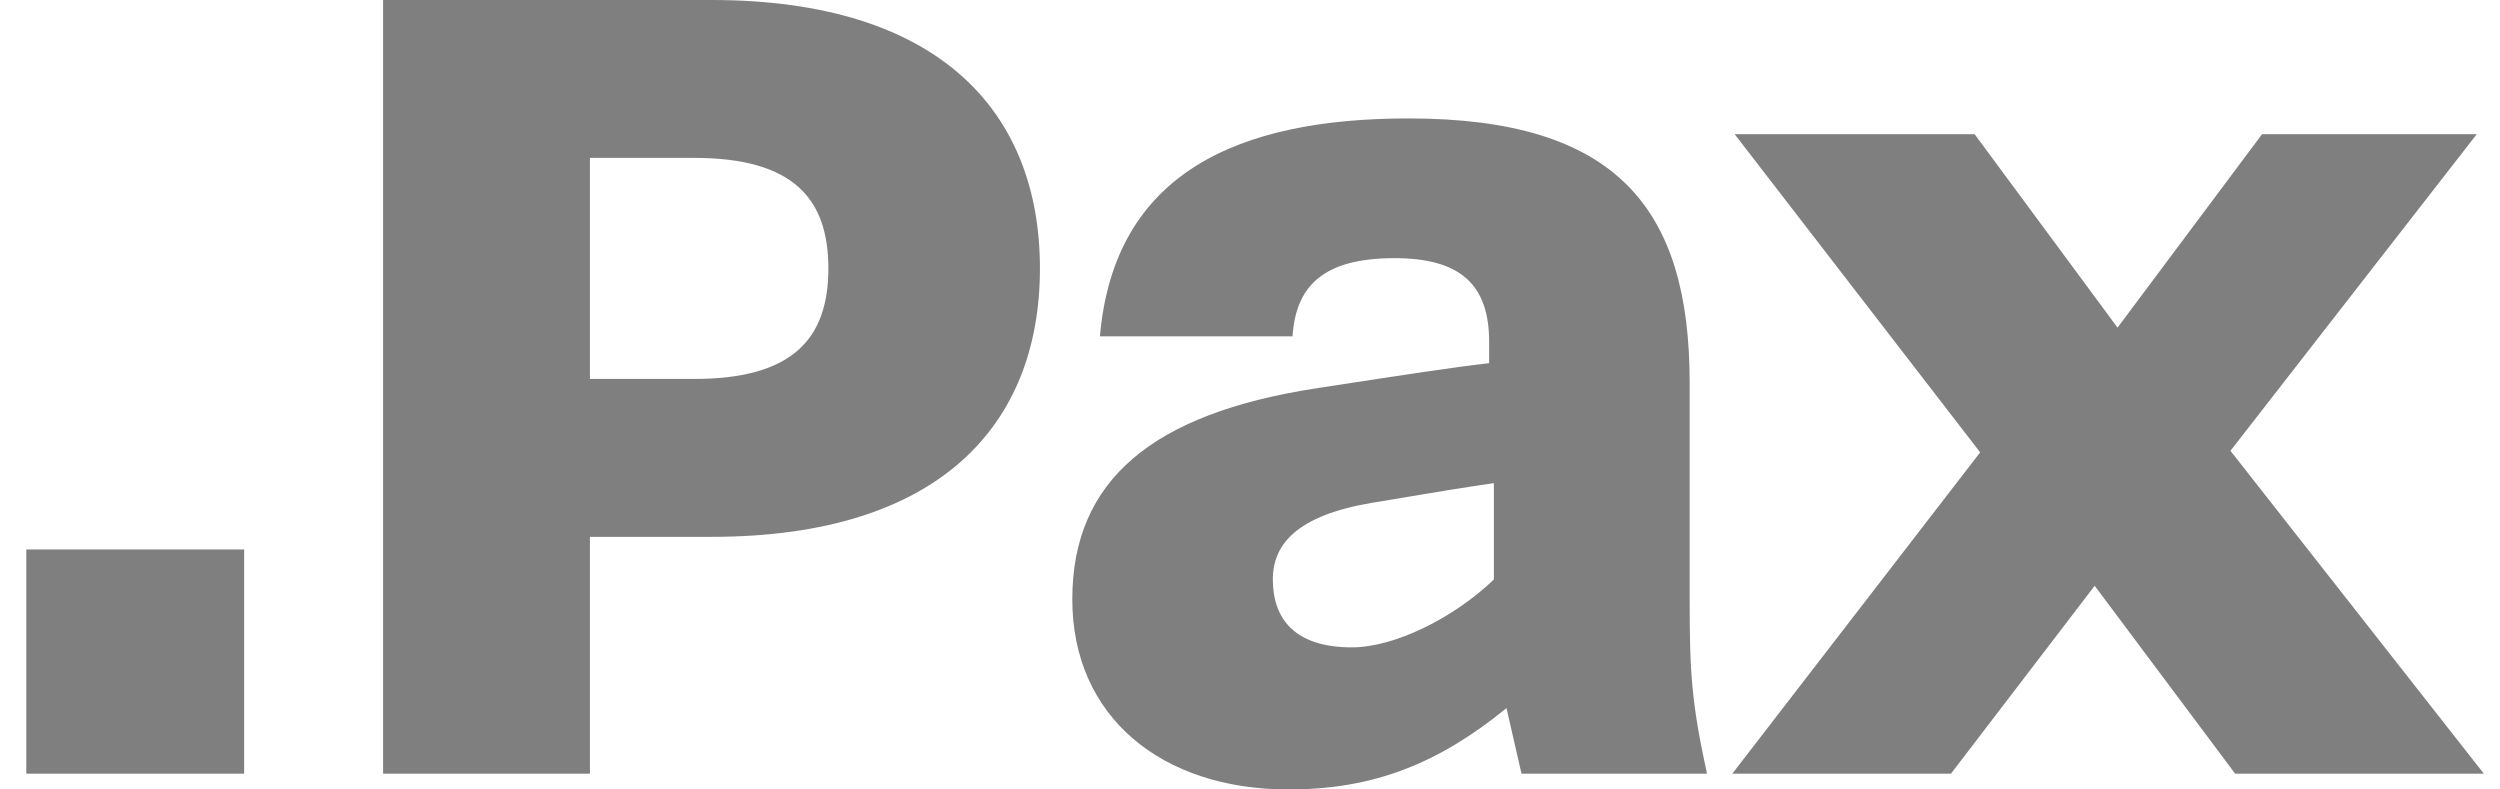
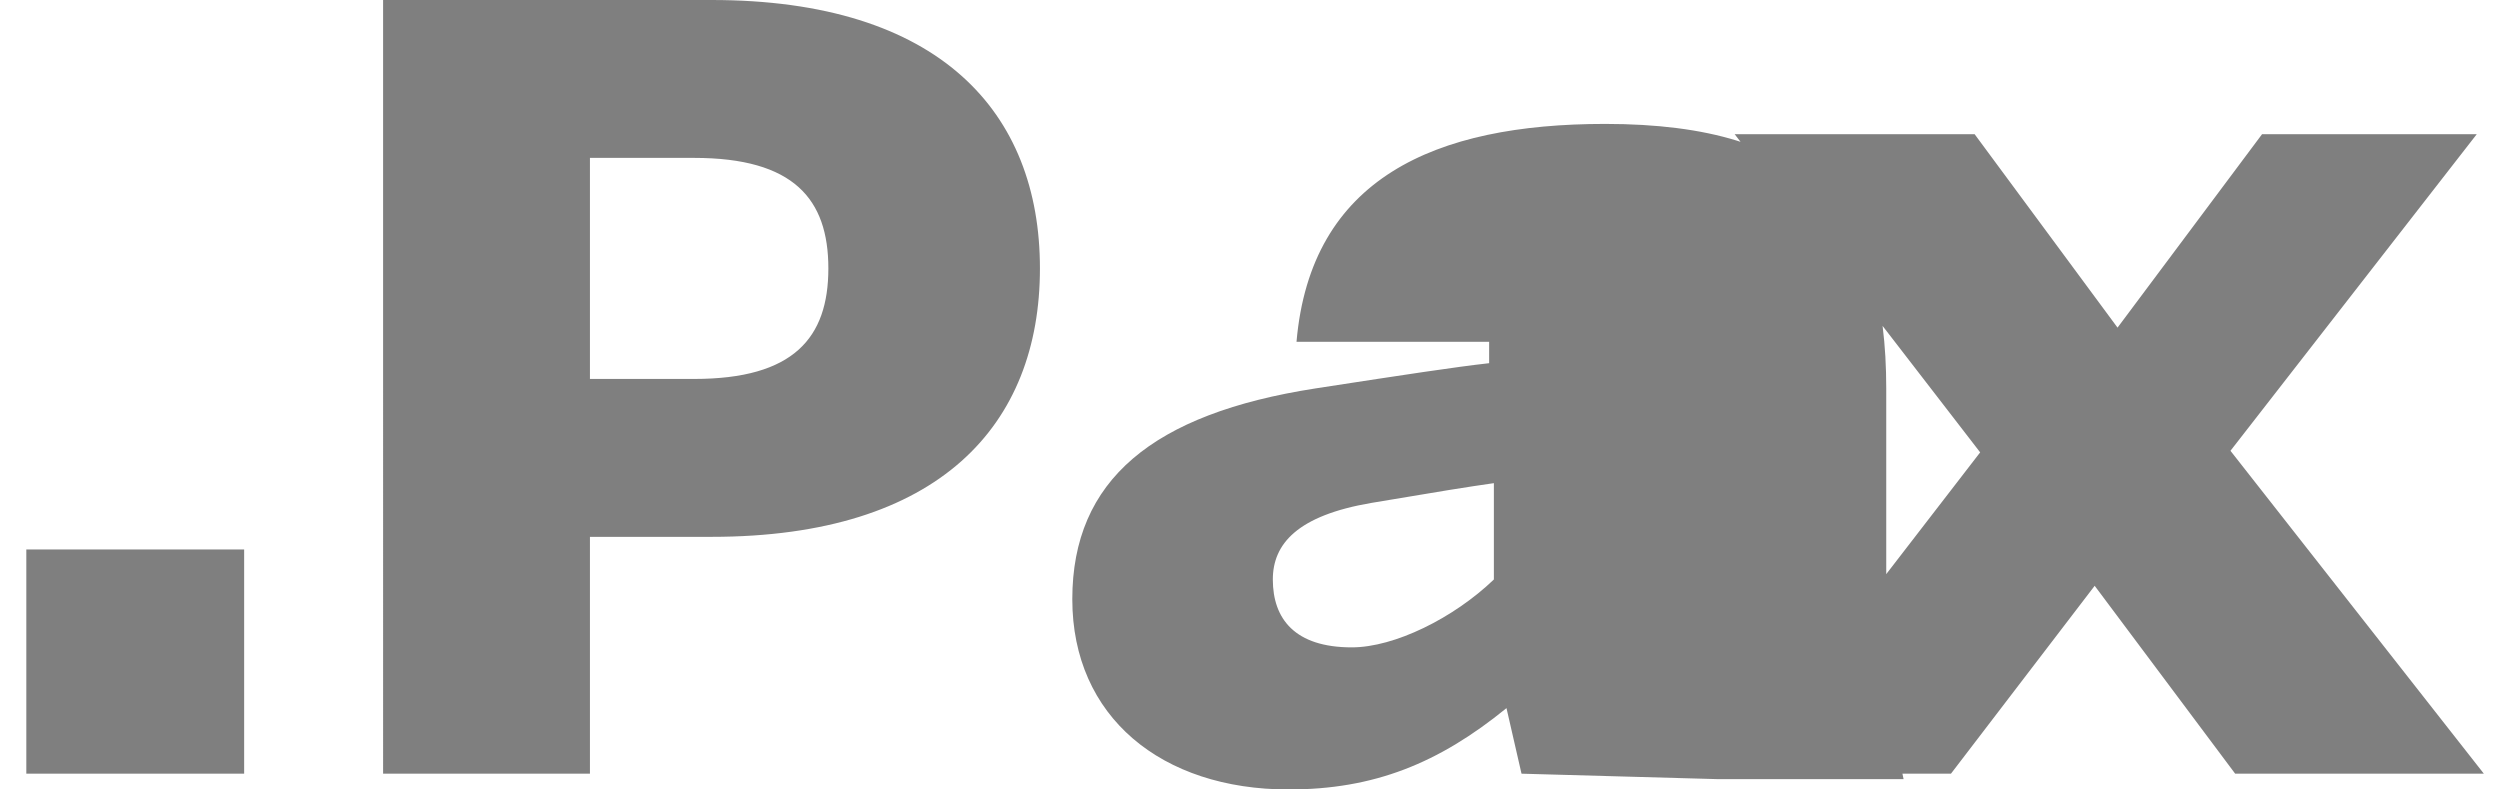
<svg xmlns="http://www.w3.org/2000/svg" width="76" height="24" viewBox="0 0 76 24">
  <g fill="#000" fill-rule="nonzero" opacity=".5">
-     <path d="m52.662 23.52 7.535-9.768-7.463-9.672h7.295l4.344 5.88 4.393-5.88h6.527l-7.487 9.624 7.703 9.816h-7.56l-4.271-5.712-4.369 5.712h-6.647zm-7.248-5.904v-2.928c-.84.12-1.584.24-3.72.6-2.256.384-3 1.248-3 2.328 0 1.2.672 2.064 2.4 2.064 1.296 0 3.096-.888 4.32-2.064m.84 5.904-.457-1.993C43.734 23.207 41.766 24 39.174 24c-3.865 0-6.576-2.208-6.576-5.784 0-3.624 2.448-5.64 7.392-6.408 2.808-.432 4.224-.648 5.28-.767v-.65c0-1.751-.888-2.543-2.88-2.543-2.208 0-3 .888-3.096 2.376h-5.856c.432-4.968 4.2-6.624 9.384-6.624 6.311 0 8.544 2.712 8.544 8.04v6.576c0 2.16.048 3.12.527 5.303h-5.64zm-25.152-12c3.025 0 4.08-1.248 4.08-3.36s-1.055-3.36-4.08-3.36h-3.168v6.72h3.168zm-9.456 12V0h9.984c6.937 0 9.984 3.408 9.984 8.16 0 4.752-3.047 8.16-9.984 8.16h-3.696v7.2h-6.288zM.799 16.703h6.623v6.817H.8v-6.817z" />
+     <path d="m52.662 23.52 7.535-9.768-7.463-9.672h7.295l4.344 5.88 4.393-5.88h6.527l-7.487 9.624 7.703 9.816h-7.56l-4.271-5.712-4.369 5.712h-6.647zm-7.248-5.904v-2.928c-.84.12-1.584.24-3.72.6-2.256.384-3 1.248-3 2.328 0 1.2.672 2.064 2.4 2.064 1.296 0 3.096-.888 4.32-2.064m.84 5.904-.457-1.993C43.734 23.207 41.766 24 39.174 24c-3.865 0-6.576-2.208-6.576-5.784 0-3.624 2.448-5.64 7.392-6.408 2.808-.432 4.224-.648 5.28-.767v-.65h-5.856c.432-4.968 4.2-6.624 9.384-6.624 6.311 0 8.544 2.712 8.544 8.04v6.576c0 2.16.048 3.12.527 5.303h-5.64zm-25.152-12c3.025 0 4.08-1.248 4.08-3.36s-1.055-3.36-4.08-3.36h-3.168v6.72h3.168zm-9.456 12V0h9.984c6.937 0 9.984 3.408 9.984 8.16 0 4.752-3.047 8.16-9.984 8.16h-3.696v7.2h-6.288zM.799 16.703h6.623v6.817H.8v-6.817z" />
  </g>
</svg>